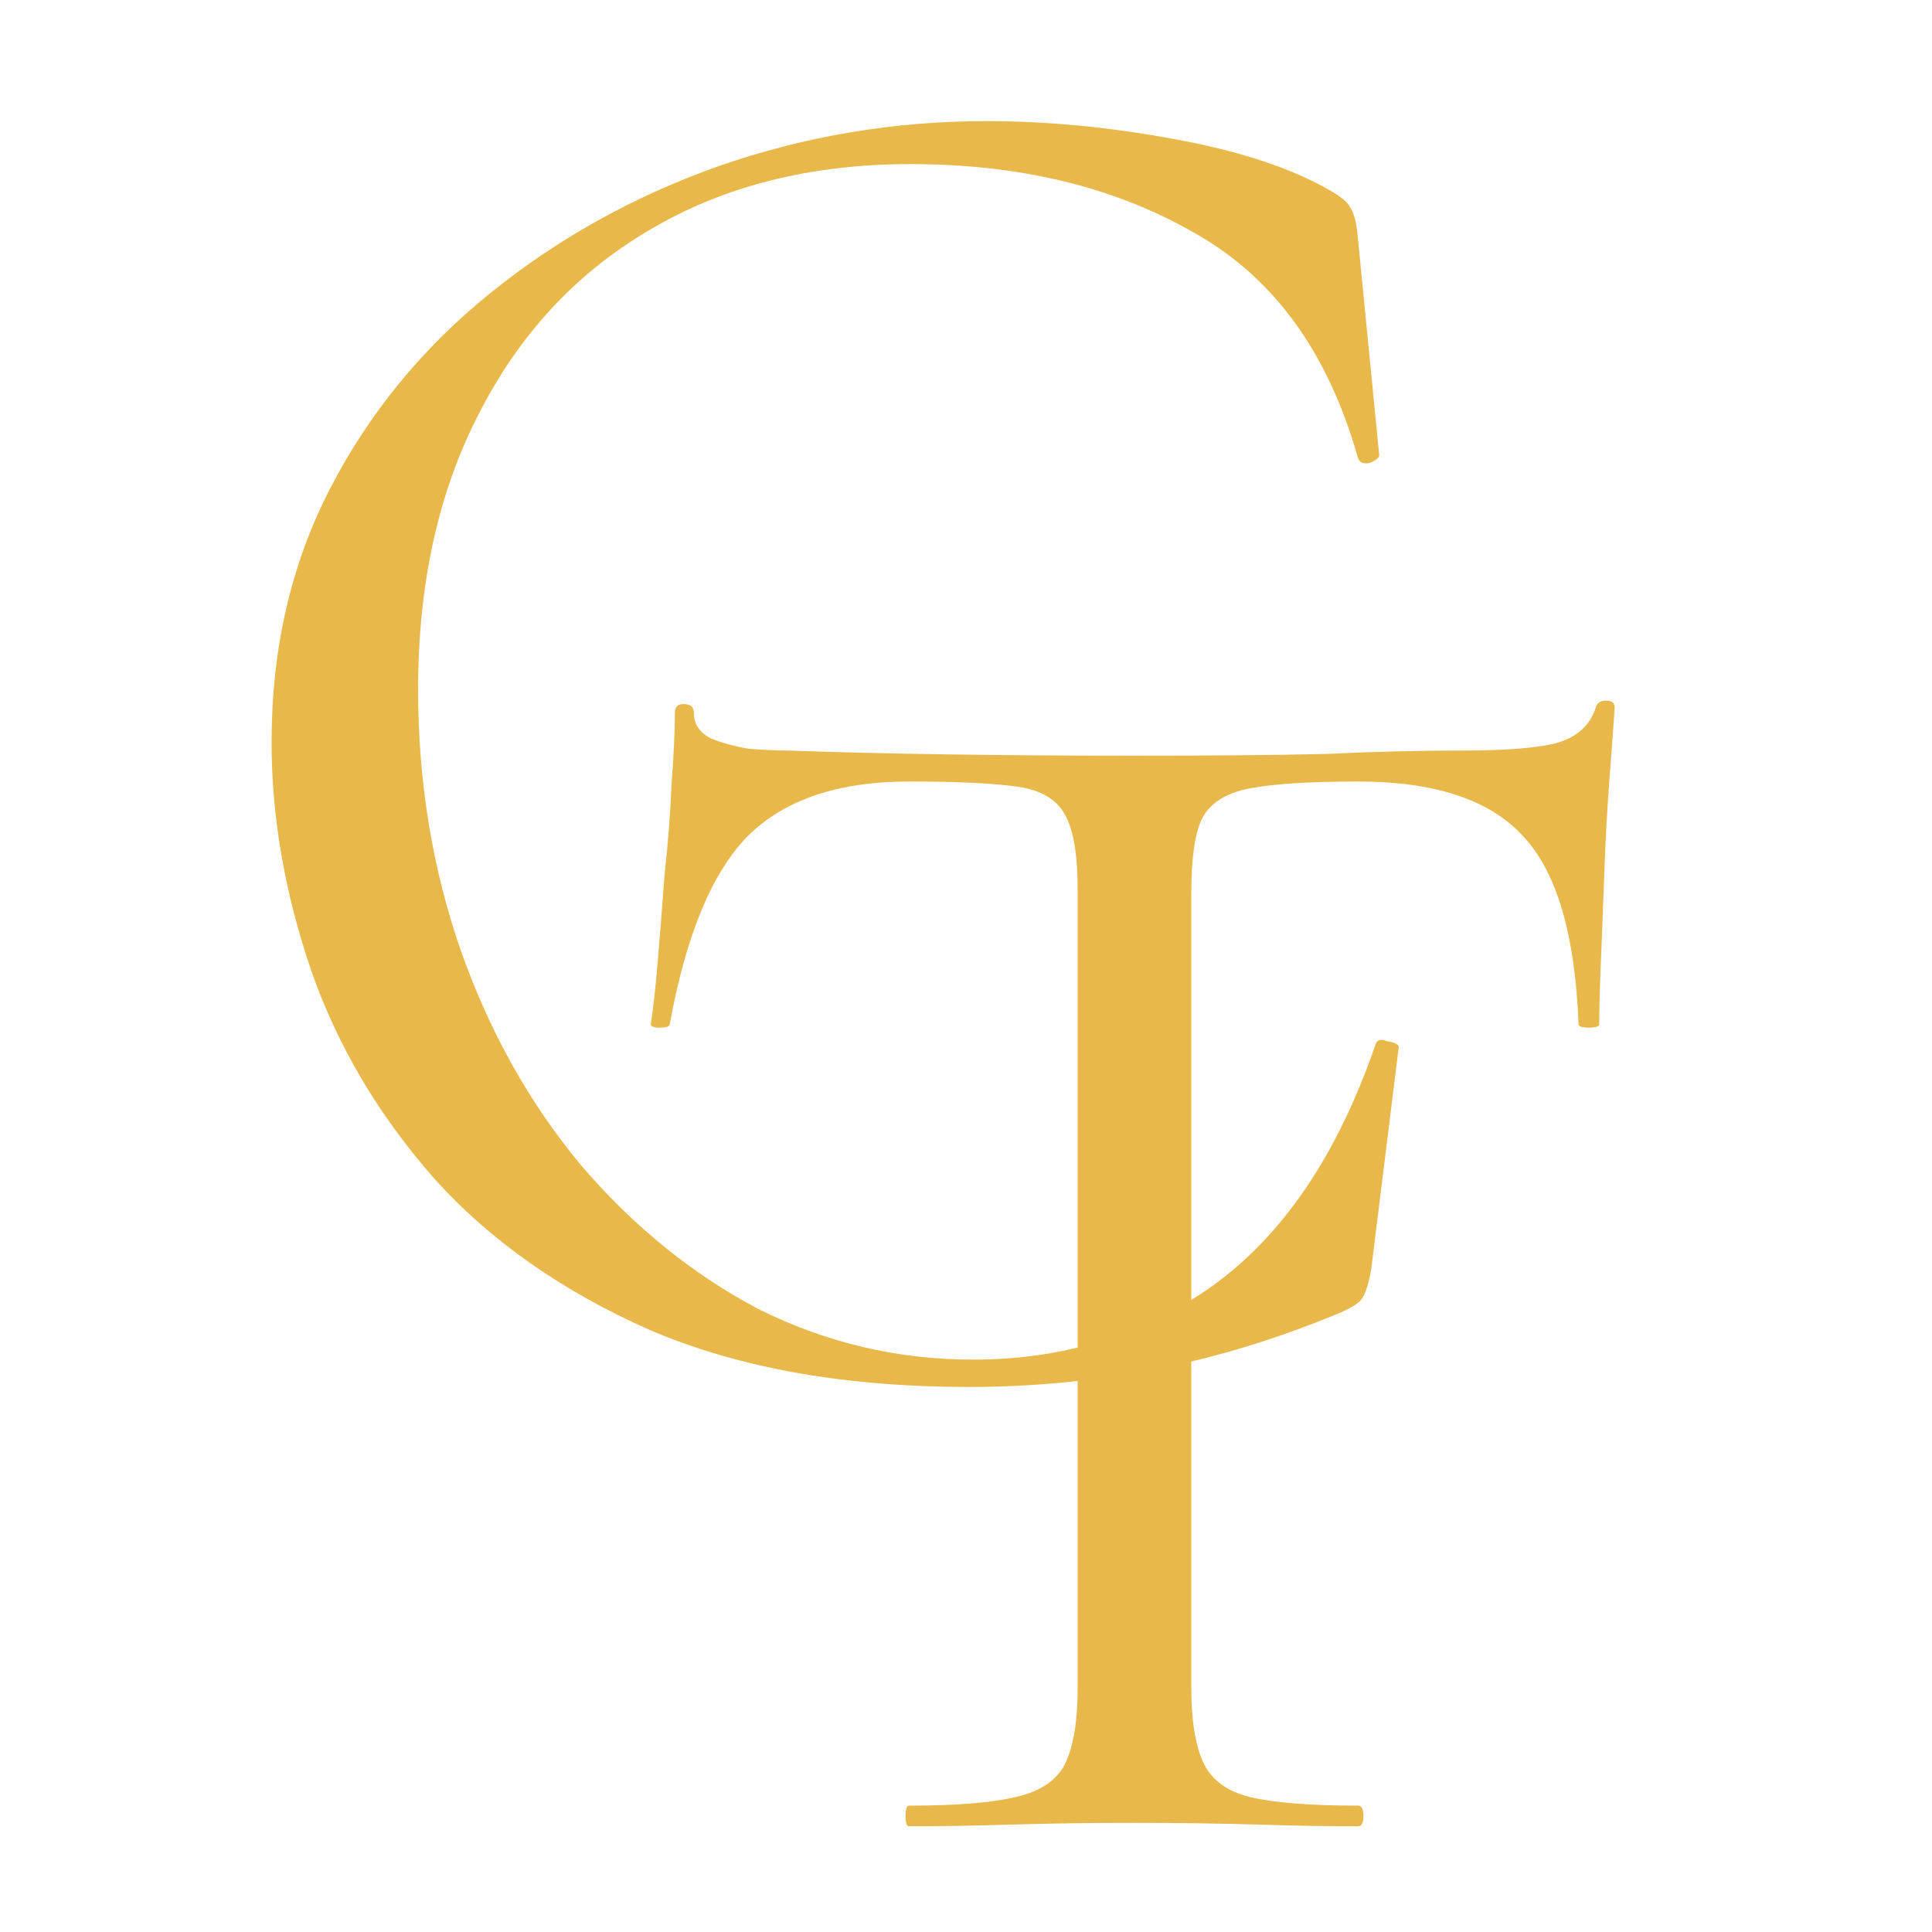
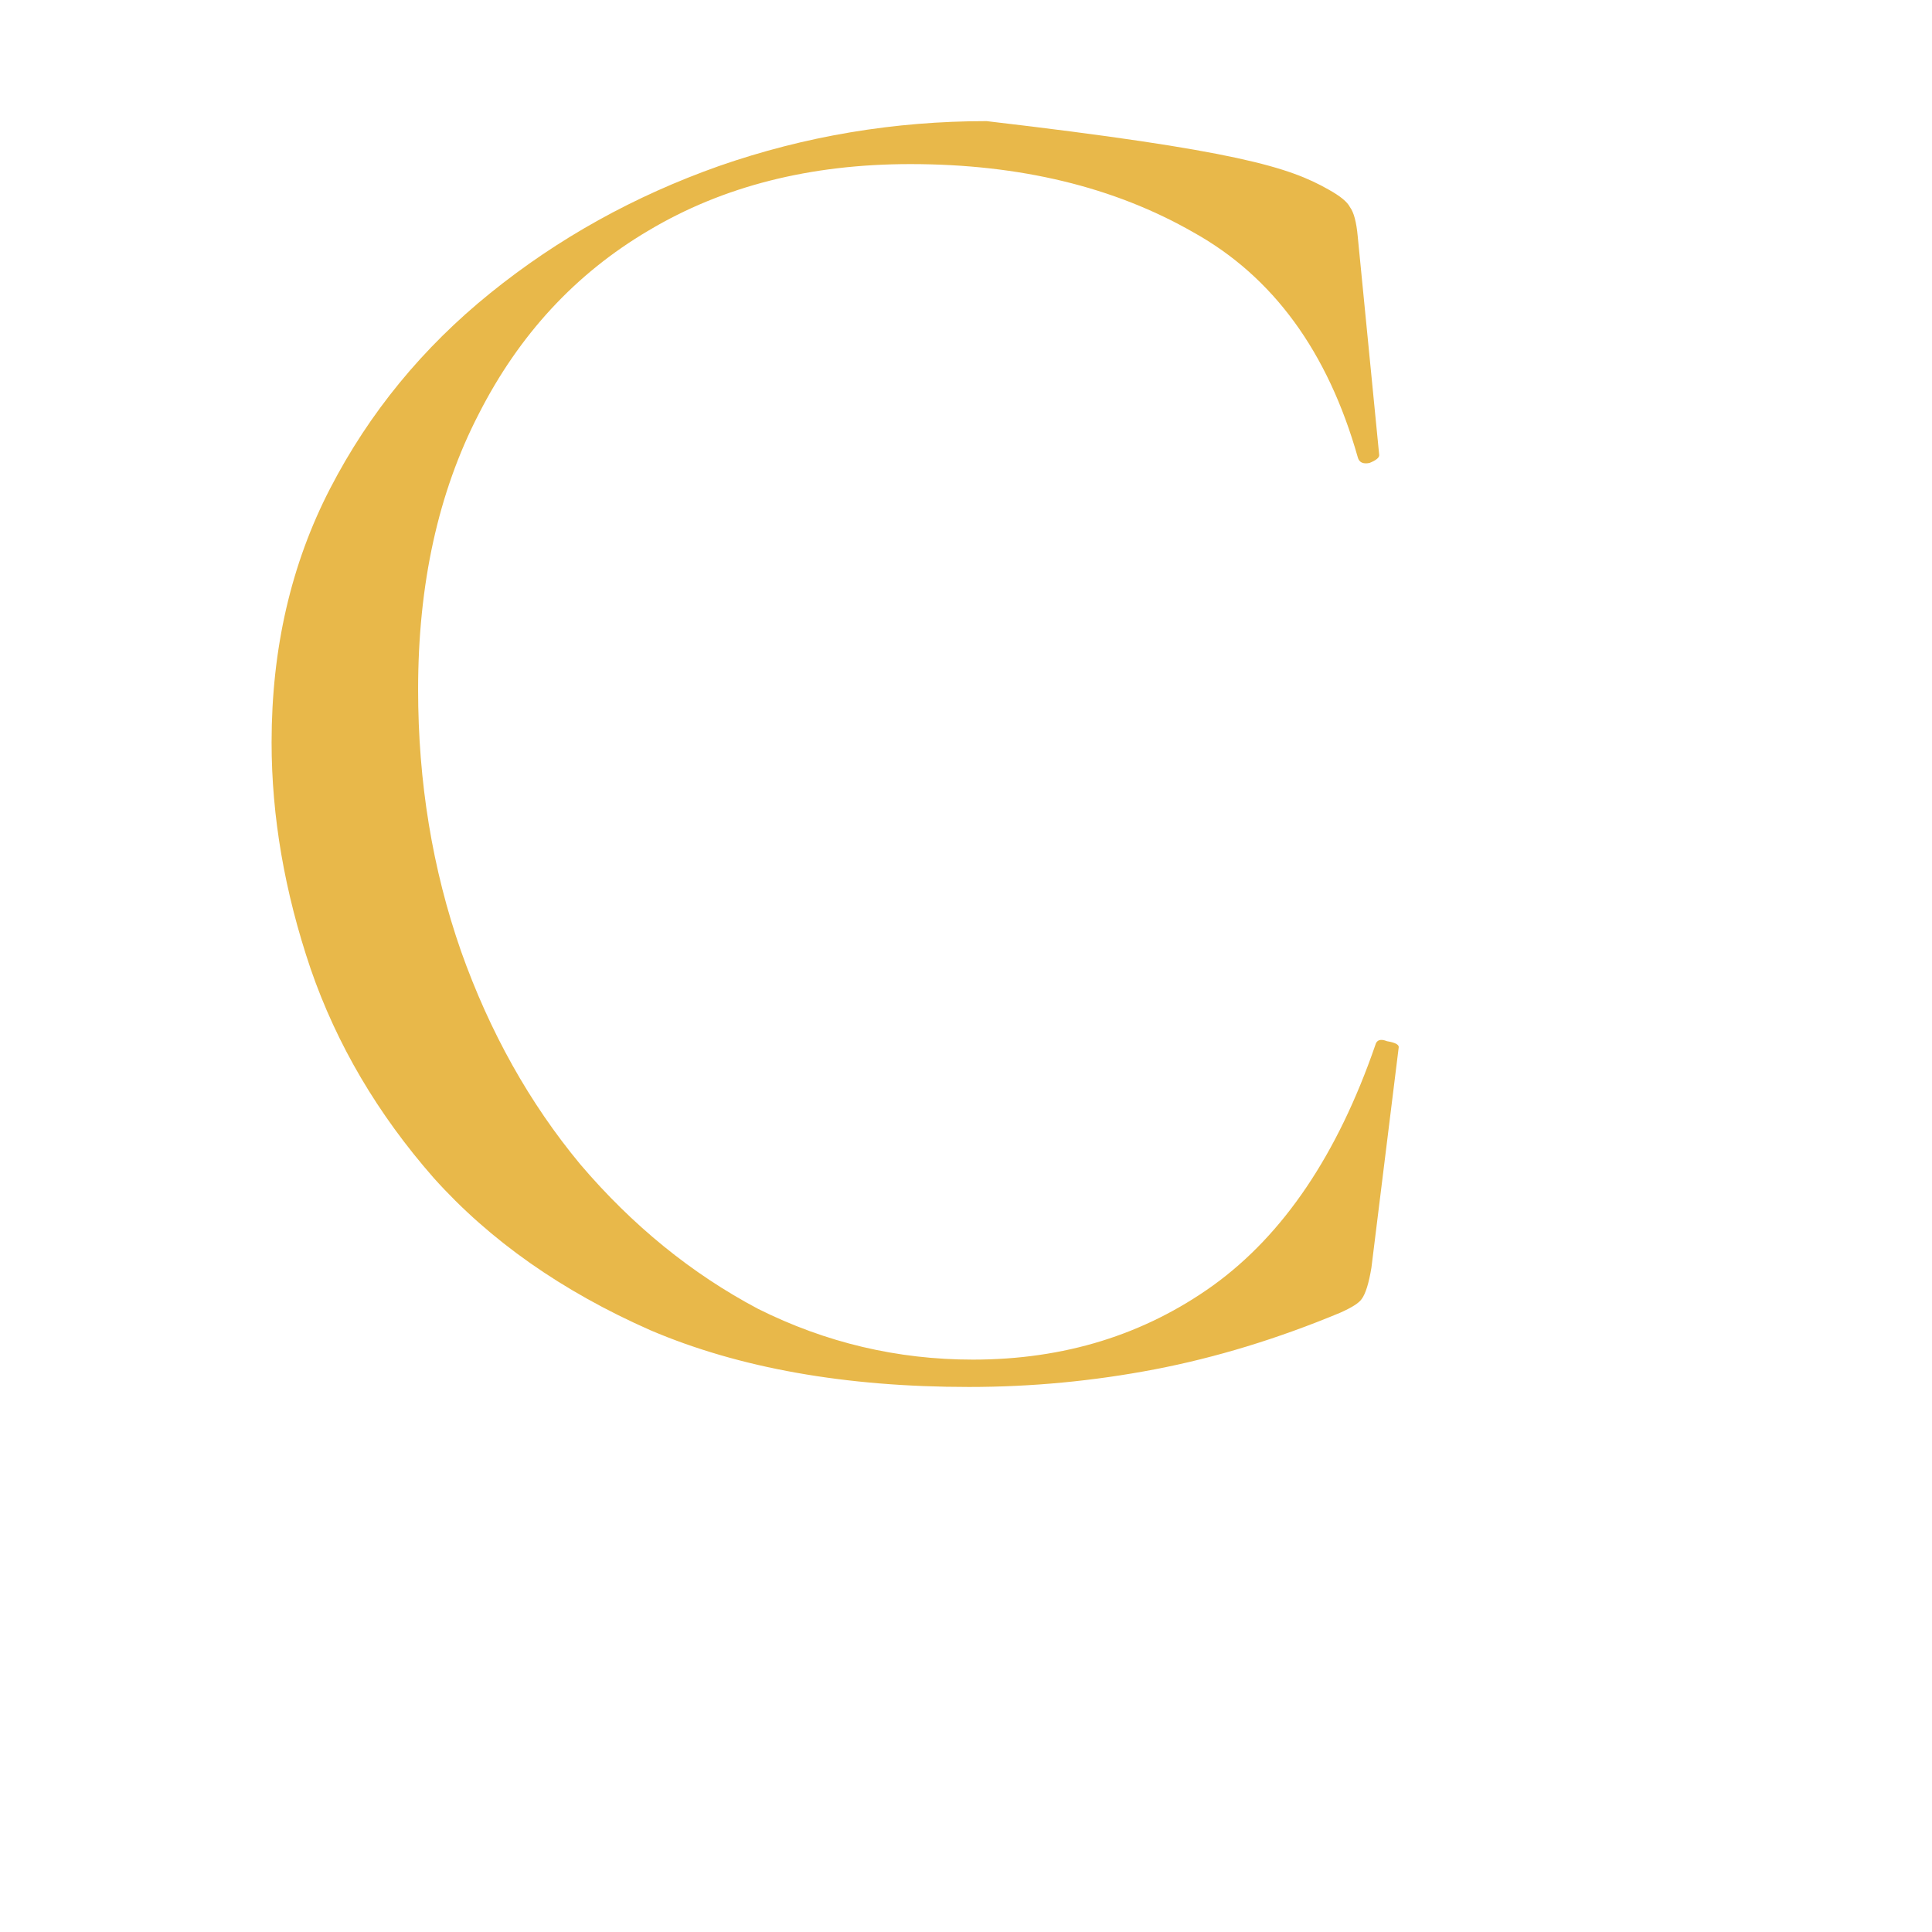
<svg xmlns="http://www.w3.org/2000/svg" width="181" height="181" viewBox="0 0 181 181" fill="none">
-   <path d="M92.427 11.347C98.039 11.347 103.834 11.896 109.813 12.994C115.913 14.092 120.793 15.678 124.454 17.752C125.552 18.362 126.223 18.911 126.467 19.399C126.833 19.887 127.077 20.802 127.199 22.145L129.212 42.642C129.212 42.886 128.907 43.13 128.297 43.374C127.687 43.496 127.321 43.313 127.199 42.825C124.393 32.942 119.268 25.927 111.826 21.779C104.383 17.508 95.538 15.373 85.289 15.373C75.894 15.373 67.72 17.447 60.766 21.595C53.933 25.622 48.626 31.356 44.844 38.798C41.061 46.119 39.17 54.721 39.17 64.603C39.17 73.266 40.512 81.44 43.197 89.127C45.881 96.691 49.602 103.341 54.36 109.075C59.24 114.809 64.792 119.324 71.014 122.618C77.359 125.79 84.069 127.376 91.145 127.376C99.686 127.376 107.19 125.058 113.656 120.422C120.244 115.663 125.308 108.16 128.846 97.911C128.968 97.423 129.334 97.301 129.944 97.545C130.676 97.667 131.042 97.85 131.042 98.094L128.48 118.775C128.236 120.239 127.931 121.215 127.565 121.703C127.321 122.069 126.65 122.496 125.552 122.984C119.695 125.424 113.9 127.193 108.166 128.291C102.431 129.389 96.636 129.938 90.779 129.938C79.189 129.938 69.245 128.169 60.949 124.631C52.652 120.971 45.881 116.212 40.634 110.356C35.388 104.378 31.545 97.85 29.105 90.774C26.664 83.575 25.444 76.499 25.444 69.544C25.444 60.76 27.274 52.829 30.935 45.753C34.595 38.676 39.597 32.576 45.942 27.452C52.286 22.328 59.423 18.362 67.354 15.556C75.406 12.75 83.764 11.347 92.427 11.347Z" fill="#E8B84A" />
-   <path d="M85.16 73.216C78.495 73.216 73.442 74.936 70.002 78.376C66.669 81.816 64.251 87.675 62.746 95.952C62.746 96.167 62.423 96.275 61.778 96.275C61.241 96.275 60.972 96.167 60.972 95.952C61.187 94.555 61.402 92.62 61.617 90.147C61.832 87.567 62.047 84.826 62.262 81.923C62.584 79.021 62.799 76.226 62.907 73.538C63.122 70.743 63.229 68.485 63.229 66.765C63.229 66.228 63.498 65.959 64.036 65.959C64.681 65.959 65.003 66.228 65.003 66.765C65.003 67.84 65.541 68.647 66.616 69.184C67.691 69.614 68.873 69.937 70.163 70.152C71.561 70.259 72.743 70.313 73.711 70.313C82.956 70.635 93.76 70.797 106.123 70.797C113.756 70.797 119.776 70.743 124.183 70.635C128.699 70.42 133.052 70.313 137.245 70.313C140.9 70.313 143.695 70.098 145.63 69.668C147.673 69.13 148.963 68.002 149.5 66.282C149.608 65.852 149.93 65.637 150.468 65.637C151.005 65.637 151.274 65.852 151.274 66.282C151.167 67.894 151.005 70.098 150.79 72.893C150.575 75.688 150.414 78.591 150.307 81.601C150.199 84.611 150.092 87.406 149.984 89.986C149.877 92.566 149.823 94.555 149.823 95.952C149.823 96.167 149.5 96.275 148.855 96.275C148.21 96.275 147.888 96.167 147.888 95.952C147.565 87.567 145.845 81.708 142.728 78.376C139.61 74.936 134.45 73.216 127.247 73.216C122.732 73.216 119.346 73.43 117.088 73.861C114.831 74.29 113.326 75.258 112.573 76.763C111.928 78.161 111.606 80.472 111.606 83.697V158.035C111.606 161.153 111.982 163.518 112.734 165.13C113.487 166.743 114.938 167.818 117.088 168.355C119.346 168.893 122.732 169.162 127.247 169.162C127.57 169.162 127.731 169.484 127.731 170.129C127.731 170.774 127.57 171.097 127.247 171.097C124.452 171.097 121.281 171.043 117.733 170.935C114.186 170.828 110.316 170.774 106.123 170.774C102.145 170.774 98.383 170.828 94.835 170.935C91.288 171.043 88.063 171.097 85.16 171.097C84.945 171.097 84.838 170.774 84.838 170.129C84.838 169.484 84.945 169.162 85.16 169.162C89.568 169.162 92.9 168.893 95.158 168.355C97.523 167.818 99.082 166.743 99.834 165.13C100.587 163.518 100.963 161.153 100.963 158.035V83.374C100.963 80.149 100.587 77.838 99.834 76.441C99.082 74.936 97.577 74.022 95.319 73.699C93.061 73.377 89.675 73.216 85.16 73.216Z" fill="#E8B84A" />
+   <path d="M92.427 11.347C115.913 14.092 120.793 15.678 124.454 17.752C125.552 18.362 126.223 18.911 126.467 19.399C126.833 19.887 127.077 20.802 127.199 22.145L129.212 42.642C129.212 42.886 128.907 43.13 128.297 43.374C127.687 43.496 127.321 43.313 127.199 42.825C124.393 32.942 119.268 25.927 111.826 21.779C104.383 17.508 95.538 15.373 85.289 15.373C75.894 15.373 67.72 17.447 60.766 21.595C53.933 25.622 48.626 31.356 44.844 38.798C41.061 46.119 39.17 54.721 39.17 64.603C39.17 73.266 40.512 81.44 43.197 89.127C45.881 96.691 49.602 103.341 54.36 109.075C59.24 114.809 64.792 119.324 71.014 122.618C77.359 125.79 84.069 127.376 91.145 127.376C99.686 127.376 107.19 125.058 113.656 120.422C120.244 115.663 125.308 108.16 128.846 97.911C128.968 97.423 129.334 97.301 129.944 97.545C130.676 97.667 131.042 97.85 131.042 98.094L128.48 118.775C128.236 120.239 127.931 121.215 127.565 121.703C127.321 122.069 126.65 122.496 125.552 122.984C119.695 125.424 113.9 127.193 108.166 128.291C102.431 129.389 96.636 129.938 90.779 129.938C79.189 129.938 69.245 128.169 60.949 124.631C52.652 120.971 45.881 116.212 40.634 110.356C35.388 104.378 31.545 97.85 29.105 90.774C26.664 83.575 25.444 76.499 25.444 69.544C25.444 60.76 27.274 52.829 30.935 45.753C34.595 38.676 39.597 32.576 45.942 27.452C52.286 22.328 59.423 18.362 67.354 15.556C75.406 12.75 83.764 11.347 92.427 11.347Z" fill="#E8B84A" />
</svg>